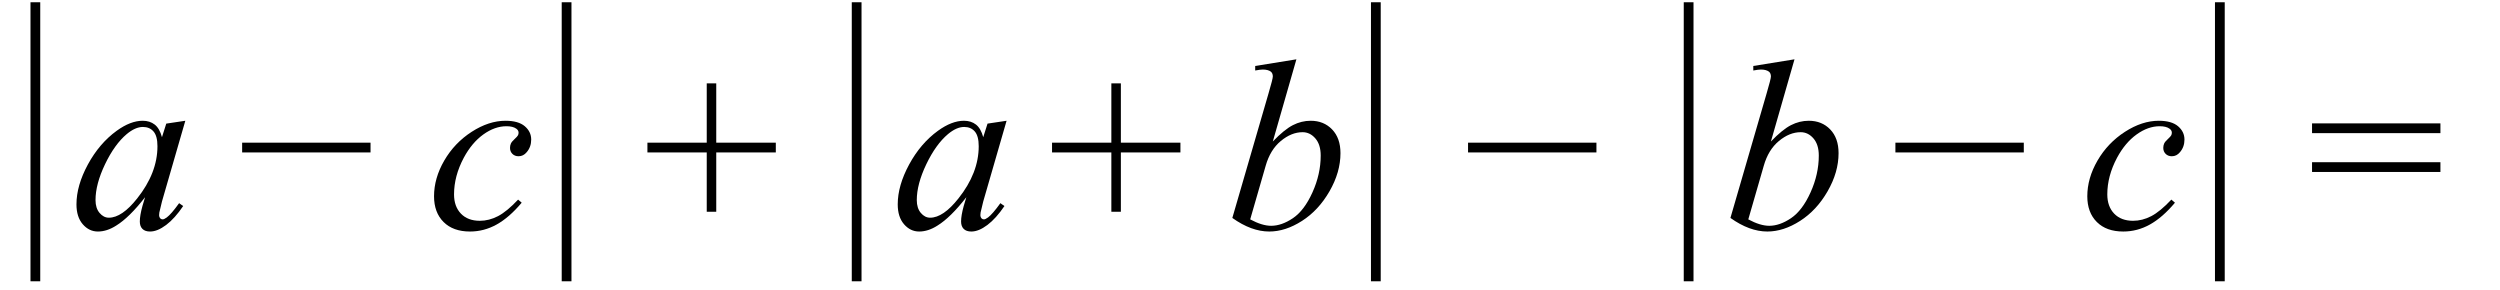
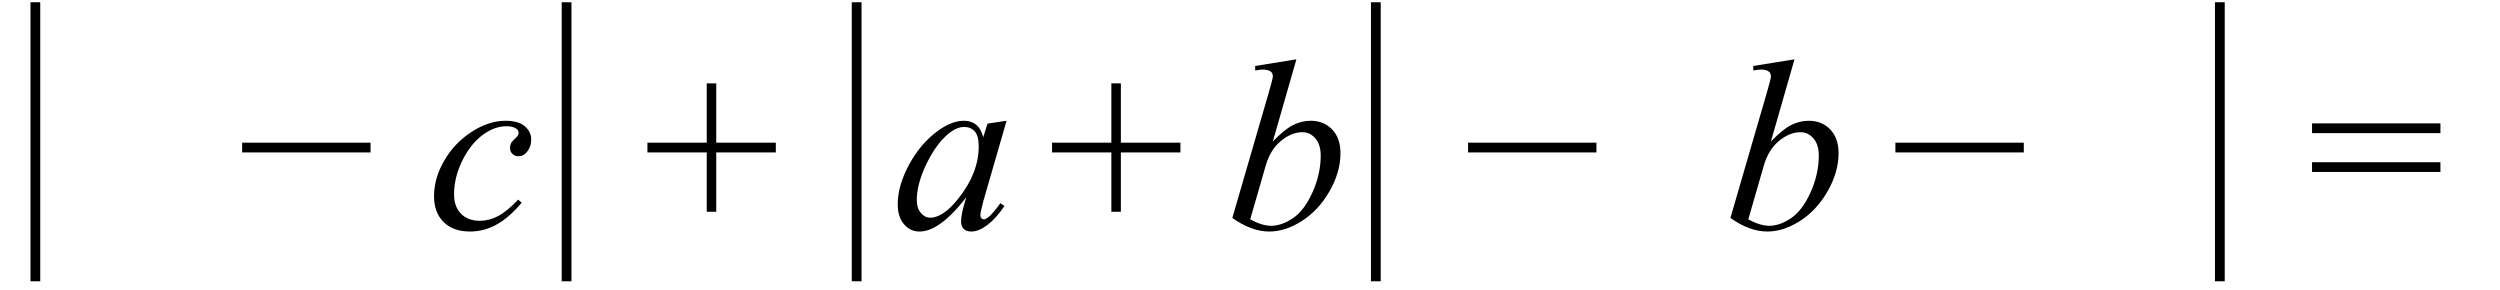
<svg xmlns="http://www.w3.org/2000/svg" stroke-dasharray="none" shape-rendering="auto" font-family="'Dialog'" width="164" text-rendering="auto" fill-opacity="1" contentScriptType="text/ecmascript" color-interpolation="auto" color-rendering="auto" preserveAspectRatio="xMidYMid meet" font-size="12" fill="black" stroke="black" image-rendering="auto" stroke-miterlimit="10" zoomAndPan="magnify" version="1.0" stroke-linecap="square" stroke-linejoin="miter" contentStyleType="text/css" font-style="normal" height="19" stroke-width="1" stroke-dashoffset="0" font-weight="normal" stroke-opacity="1">
  <defs id="genericDefs" />
  <g>
    <g text-rendering="optimizeLegibility" transform="translate(0.734,14.112) matrix(1,0,0,1.257,0,0)" color-rendering="optimizeQuality" color-interpolation="linearRGB" image-rendering="optimizeQuality">
      <path d="M1.906 -11.109 L1.906 3.453 L1.266 3.453 L1.266 -11.109 L1.906 -11.109 Z" stroke="none" />
    </g>
    <g text-rendering="optimizeLegibility" transform="translate(4.641,15)" color-rendering="optimizeQuality" color-interpolation="linearRGB" image-rendering="optimizeQuality">
-       <path d="M7.516 -7.078 L5.984 -1.781 L5.812 -1.062 Q5.797 -0.969 5.797 -0.891 Q5.797 -0.766 5.875 -0.672 Q5.938 -0.609 6.031 -0.609 Q6.125 -0.609 6.297 -0.734 Q6.594 -0.953 7.109 -1.672 L7.375 -1.484 Q6.828 -0.672 6.258 -0.242 Q5.688 0.188 5.203 0.188 Q4.875 0.188 4.703 0.016 Q4.531 -0.156 4.531 -0.469 Q4.531 -0.859 4.703 -1.484 L4.875 -2.062 Q3.844 -0.734 2.984 -0.203 Q2.375 0.188 1.781 0.188 Q1.203 0.188 0.789 -0.289 Q0.375 -0.766 0.375 -1.594 Q0.375 -2.828 1.125 -4.211 Q1.875 -5.594 3.016 -6.422 Q3.922 -7.078 4.719 -7.078 Q5.188 -7.078 5.508 -6.828 Q5.828 -6.578 5.984 -6 L6.266 -6.891 L7.516 -7.078 ZM4.734 -6.672 Q4.234 -6.672 3.672 -6.203 Q2.875 -5.531 2.25 -4.227 Q1.625 -2.922 1.625 -1.875 Q1.625 -1.344 1.891 -1.031 Q2.156 -0.719 2.5 -0.719 Q3.359 -0.719 4.359 -1.984 Q5.688 -3.656 5.688 -5.406 Q5.688 -6.078 5.43 -6.375 Q5.172 -6.672 4.734 -6.672 Z" stroke="none" />
-     </g>
+       </g>
    <g text-rendering="optimizeLegibility" transform="translate(15.588,15)" color-rendering="optimizeQuality" color-interpolation="linearRGB" image-rendering="optimizeQuality">
      <path d="M8.719 -5 L0.297 -5 L0.297 -5.641 L8.719 -5.641 L8.719 -5 Z" stroke="none" />
    </g>
    <g text-rendering="optimizeLegibility" transform="translate(28.035,15)" color-rendering="optimizeQuality" color-interpolation="linearRGB" image-rendering="optimizeQuality">
      <path d="M6.188 -1.703 Q5.375 -0.734 4.547 -0.273 Q3.719 0.188 2.797 0.188 Q1.688 0.188 1.062 -0.438 Q0.438 -1.062 0.438 -2.125 Q0.438 -3.312 1.109 -4.469 Q1.781 -5.625 2.906 -6.352 Q4.031 -7.078 5.125 -7.078 Q5.969 -7.078 6.391 -6.719 Q6.812 -6.359 6.812 -5.844 Q6.812 -5.359 6.516 -5.016 Q6.297 -4.75 5.984 -4.75 Q5.734 -4.75 5.578 -4.906 Q5.422 -5.062 5.422 -5.297 Q5.422 -5.453 5.477 -5.578 Q5.531 -5.703 5.719 -5.875 Q5.906 -6.047 5.945 -6.125 Q5.984 -6.203 5.984 -6.297 Q5.984 -6.453 5.828 -6.562 Q5.609 -6.719 5.188 -6.719 Q4.422 -6.719 3.672 -6.18 Q2.922 -5.641 2.391 -4.656 Q1.75 -3.453 1.75 -2.25 Q1.75 -1.453 2.203 -0.984 Q2.656 -0.516 3.438 -0.516 Q4.047 -0.516 4.633 -0.82 Q5.219 -1.125 5.953 -1.906 L6.188 -1.703 Z" stroke="none" />
    </g>
    <g text-rendering="optimizeLegibility" transform="translate(35.582,14.112) matrix(1,0,0,1.257,0,0)" color-rendering="optimizeQuality" color-interpolation="linearRGB" image-rendering="optimizeQuality">
      <path d="M1.906 -11.109 L1.906 3.453 L1.266 3.453 L1.266 -11.109 L1.906 -11.109 Z" stroke="none" />
    </g>
    <g text-rendering="optimizeLegibility" transform="translate(42.174,15)" color-rendering="optimizeQuality" color-interpolation="linearRGB" image-rendering="optimizeQuality">
      <path d="M4.188 -1.109 L4.188 -5 L0.297 -5 L0.297 -5.641 L4.188 -5.641 L4.188 -9.531 L4.812 -9.531 L4.812 -5.641 L8.719 -5.641 L8.719 -5 L4.812 -5 L4.812 -1.109 L4.188 -1.109 Z" stroke="none" />
    </g>
    <g text-rendering="optimizeLegibility" transform="translate(54.61,14.112) matrix(1,0,0,1.257,0,0)" color-rendering="optimizeQuality" color-interpolation="linearRGB" image-rendering="optimizeQuality">
      <path d="M1.906 -11.109 L1.906 3.453 L1.266 3.453 L1.266 -11.109 L1.906 -11.109 Z" stroke="none" />
    </g>
    <g text-rendering="optimizeLegibility" transform="translate(58.516,15)" color-rendering="optimizeQuality" color-interpolation="linearRGB" image-rendering="optimizeQuality">
      <path d="M7.516 -7.078 L5.984 -1.781 L5.812 -1.062 Q5.797 -0.969 5.797 -0.891 Q5.797 -0.766 5.875 -0.672 Q5.938 -0.609 6.031 -0.609 Q6.125 -0.609 6.297 -0.734 Q6.594 -0.953 7.109 -1.672 L7.375 -1.484 Q6.828 -0.672 6.258 -0.242 Q5.688 0.188 5.203 0.188 Q4.875 0.188 4.703 0.016 Q4.531 -0.156 4.531 -0.469 Q4.531 -0.859 4.703 -1.484 L4.875 -2.062 Q3.844 -0.734 2.984 -0.203 Q2.375 0.188 1.781 0.188 Q1.203 0.188 0.789 -0.289 Q0.375 -0.766 0.375 -1.594 Q0.375 -2.828 1.125 -4.211 Q1.875 -5.594 3.016 -6.422 Q3.922 -7.078 4.719 -7.078 Q5.188 -7.078 5.508 -6.828 Q5.828 -6.578 5.984 -6 L6.266 -6.891 L7.516 -7.078 ZM4.734 -6.672 Q4.234 -6.672 3.672 -6.203 Q2.875 -5.531 2.25 -4.227 Q1.625 -2.922 1.625 -1.875 Q1.625 -1.344 1.891 -1.031 Q2.156 -0.719 2.5 -0.719 Q3.359 -0.719 4.359 -1.984 Q5.688 -3.656 5.688 -5.406 Q5.688 -6.078 5.43 -6.375 Q5.172 -6.672 4.734 -6.672 Z" stroke="none" />
    </g>
    <g text-rendering="optimizeLegibility" transform="translate(68.717,15)" color-rendering="optimizeQuality" color-interpolation="linearRGB" image-rendering="optimizeQuality">
      <path d="M4.188 -1.109 L4.188 -5 L0.297 -5 L0.297 -5.641 L4.188 -5.641 L4.188 -9.531 L4.812 -9.531 L4.812 -5.641 L8.719 -5.641 L8.719 -5 L4.812 -5 L4.812 -1.109 L4.188 -1.109 Z" stroke="none" />
    </g>
    <g text-rendering="optimizeLegibility" transform="translate(80.419,15)" color-rendering="optimizeQuality" color-interpolation="linearRGB" image-rendering="optimizeQuality">
      <path d="M4.625 -11.109 L3.078 -5.719 Q3.828 -6.5 4.391 -6.789 Q4.953 -7.078 5.562 -7.078 Q6.422 -7.078 6.969 -6.508 Q7.516 -5.938 7.516 -4.953 Q7.516 -3.703 6.797 -2.453 Q6.078 -1.203 4.992 -0.508 Q3.906 0.188 2.844 0.188 Q1.672 0.188 0.422 -0.703 L2.797 -8.875 Q3.078 -9.828 3.078 -9.984 Q3.078 -10.188 2.953 -10.297 Q2.766 -10.438 2.422 -10.438 Q2.25 -10.438 1.922 -10.375 L1.922 -10.672 L4.625 -11.109 ZM1.594 -0.609 Q2.375 -0.188 2.969 -0.188 Q3.656 -0.188 4.398 -0.688 Q5.141 -1.188 5.68 -2.383 Q6.219 -3.578 6.219 -4.797 Q6.219 -5.516 5.867 -5.922 Q5.516 -6.328 5.031 -6.328 Q4.297 -6.328 3.602 -5.75 Q2.906 -5.172 2.609 -4.125 L1.594 -0.609 Z" stroke="none" />
    </g>
    <g text-rendering="optimizeLegibility" transform="translate(88.669,14.112) matrix(1,0,0,1.257,0,0)" color-rendering="optimizeQuality" color-interpolation="linearRGB" image-rendering="optimizeQuality">
      <path d="M1.906 -11.109 L1.906 3.453 L1.266 3.453 L1.266 -11.109 L1.906 -11.109 Z" stroke="none" />
    </g>
    <g text-rendering="optimizeLegibility" transform="translate(96.007,15)" color-rendering="optimizeQuality" color-interpolation="linearRGB" image-rendering="optimizeQuality">
      <path d="M8.719 -5 L0.297 -5 L0.297 -5.641 L8.719 -5.641 L8.719 -5 Z" stroke="none" />
    </g>
    <g text-rendering="optimizeLegibility" transform="translate(109.188,14.112) matrix(1,0,0,1.257,0,0)" color-rendering="optimizeQuality" color-interpolation="linearRGB" image-rendering="optimizeQuality">
-       <path d="M1.906 -11.109 L1.906 3.453 L1.266 3.453 L1.266 -11.109 L1.906 -11.109 Z" stroke="none" />
-     </g>
+       </g>
    <g text-rendering="optimizeLegibility" transform="translate(113.094,15)" color-rendering="optimizeQuality" color-interpolation="linearRGB" image-rendering="optimizeQuality">
      <path d="M4.625 -11.109 L3.078 -5.719 Q3.828 -6.5 4.391 -6.789 Q4.953 -7.078 5.562 -7.078 Q6.422 -7.078 6.969 -6.508 Q7.516 -5.938 7.516 -4.953 Q7.516 -3.703 6.797 -2.453 Q6.078 -1.203 4.992 -0.508 Q3.906 0.188 2.844 0.188 Q1.672 0.188 0.422 -0.703 L2.797 -8.875 Q3.078 -9.828 3.078 -9.984 Q3.078 -10.188 2.953 -10.297 Q2.766 -10.438 2.422 -10.438 Q2.25 -10.438 1.922 -10.375 L1.922 -10.672 L4.625 -11.109 ZM1.594 -0.609 Q2.375 -0.188 2.969 -0.188 Q3.656 -0.188 4.398 -0.688 Q5.141 -1.188 5.68 -2.383 Q6.219 -3.578 6.219 -4.797 Q6.219 -5.516 5.867 -5.922 Q5.516 -6.328 5.031 -6.328 Q4.297 -6.328 3.602 -5.75 Q2.906 -5.172 2.609 -4.125 L1.594 -0.609 Z" stroke="none" />
    </g>
    <g text-rendering="optimizeLegibility" transform="translate(124.042,15)" color-rendering="optimizeQuality" color-interpolation="linearRGB" image-rendering="optimizeQuality">
      <path d="M8.719 -5 L0.297 -5 L0.297 -5.641 L8.719 -5.641 L8.719 -5 Z" stroke="none" />
    </g>
    <g text-rendering="optimizeLegibility" transform="translate(136.489,15)" color-rendering="optimizeQuality" color-interpolation="linearRGB" image-rendering="optimizeQuality">
-       <path d="M6.188 -1.703 Q5.375 -0.734 4.547 -0.273 Q3.719 0.188 2.797 0.188 Q1.688 0.188 1.062 -0.438 Q0.438 -1.062 0.438 -2.125 Q0.438 -3.312 1.109 -4.469 Q1.781 -5.625 2.906 -6.352 Q4.031 -7.078 5.125 -7.078 Q5.969 -7.078 6.391 -6.719 Q6.812 -6.359 6.812 -5.844 Q6.812 -5.359 6.516 -5.016 Q6.297 -4.75 5.984 -4.75 Q5.734 -4.75 5.578 -4.906 Q5.422 -5.062 5.422 -5.297 Q5.422 -5.453 5.477 -5.578 Q5.531 -5.703 5.719 -5.875 Q5.906 -6.047 5.945 -6.125 Q5.984 -6.203 5.984 -6.297 Q5.984 -6.453 5.828 -6.562 Q5.609 -6.719 5.188 -6.719 Q4.422 -6.719 3.672 -6.18 Q2.922 -5.641 2.391 -4.656 Q1.75 -3.453 1.75 -2.25 Q1.75 -1.453 2.203 -0.984 Q2.656 -0.516 3.438 -0.516 Q4.047 -0.516 4.633 -0.82 Q5.219 -1.125 5.953 -1.906 L6.188 -1.703 Z" stroke="none" />
-     </g>
+       </g>
    <g text-rendering="optimizeLegibility" transform="translate(144.036,14.112) matrix(1,0,0,1.257,0,0)" color-rendering="optimizeQuality" color-interpolation="linearRGB" image-rendering="optimizeQuality">
      <path d="M1.906 -11.109 L1.906 3.453 L1.266 3.453 L1.266 -11.109 L1.906 -11.109 Z" stroke="none" />
    </g>
    <g text-rendering="optimizeLegibility" transform="translate(151.373,15)" color-rendering="optimizeQuality" color-interpolation="linearRGB" image-rendering="optimizeQuality">
      <path d="M0.297 -6.906 L8.719 -6.906 L8.719 -6.266 L0.297 -6.266 L0.297 -6.906 ZM0.297 -4.359 L8.719 -4.359 L8.719 -3.719 L0.297 -3.719 L0.297 -4.359 Z" stroke="none" />
    </g>
  </g>
</svg>